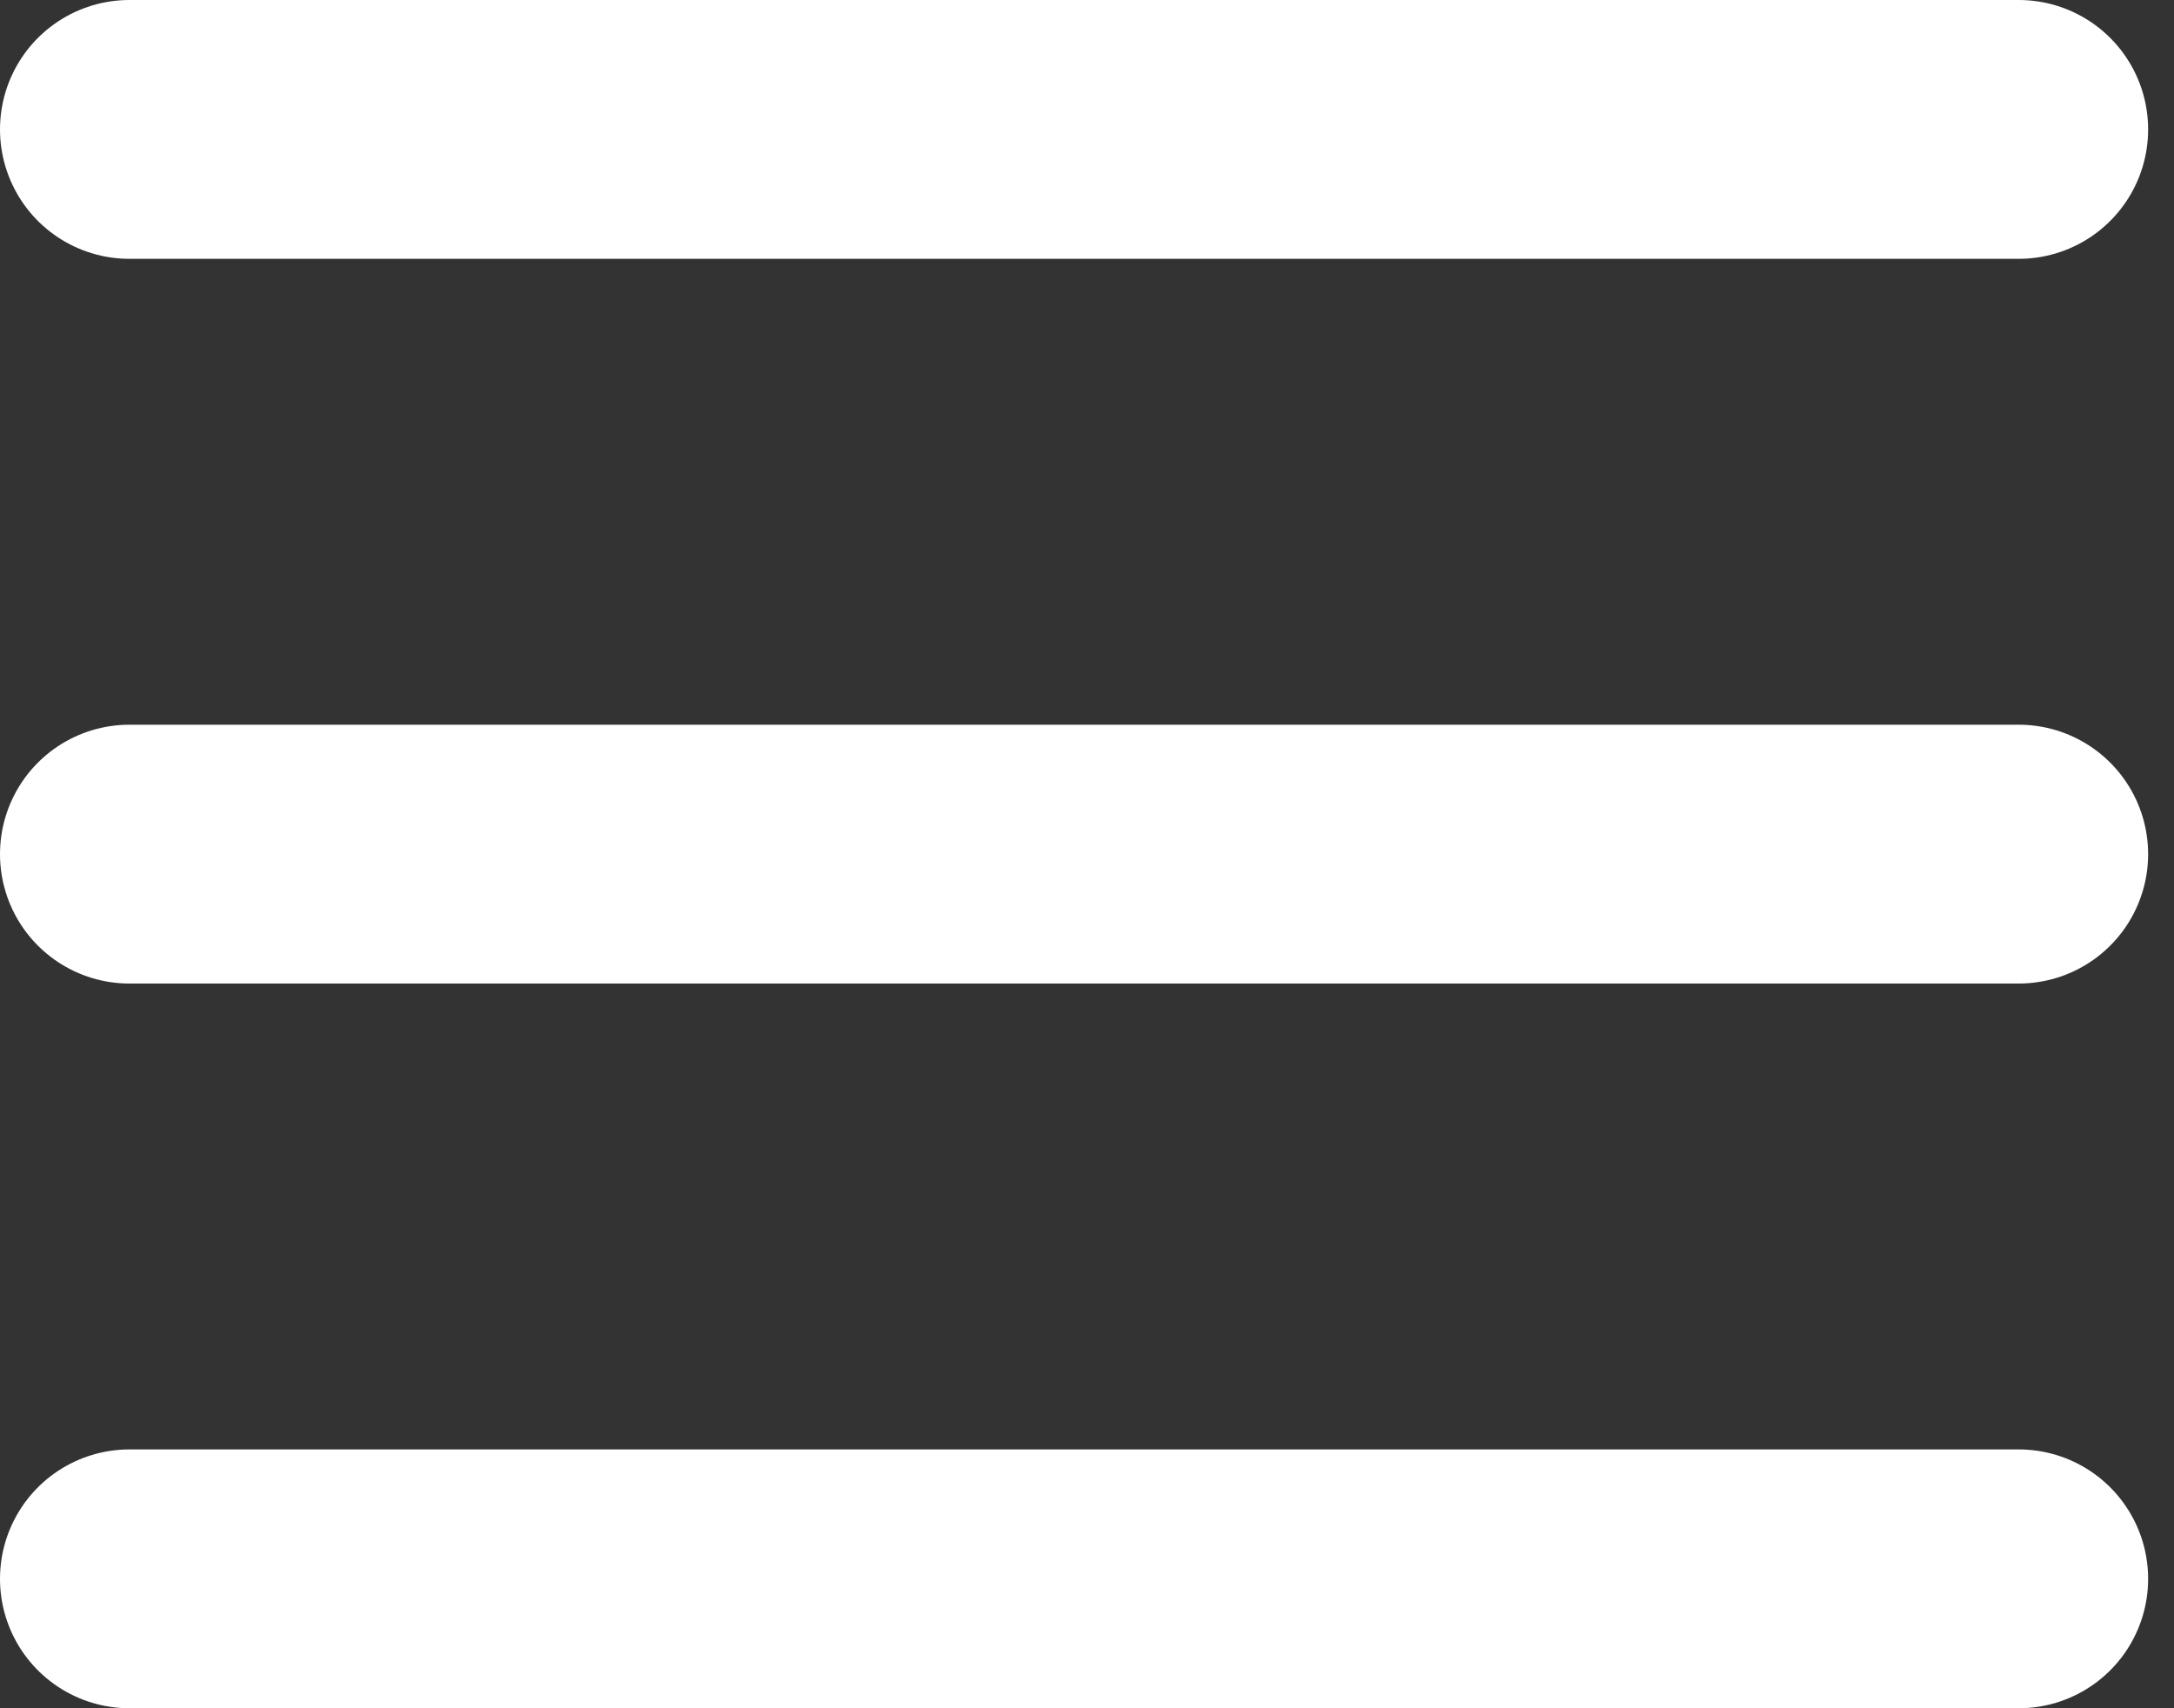
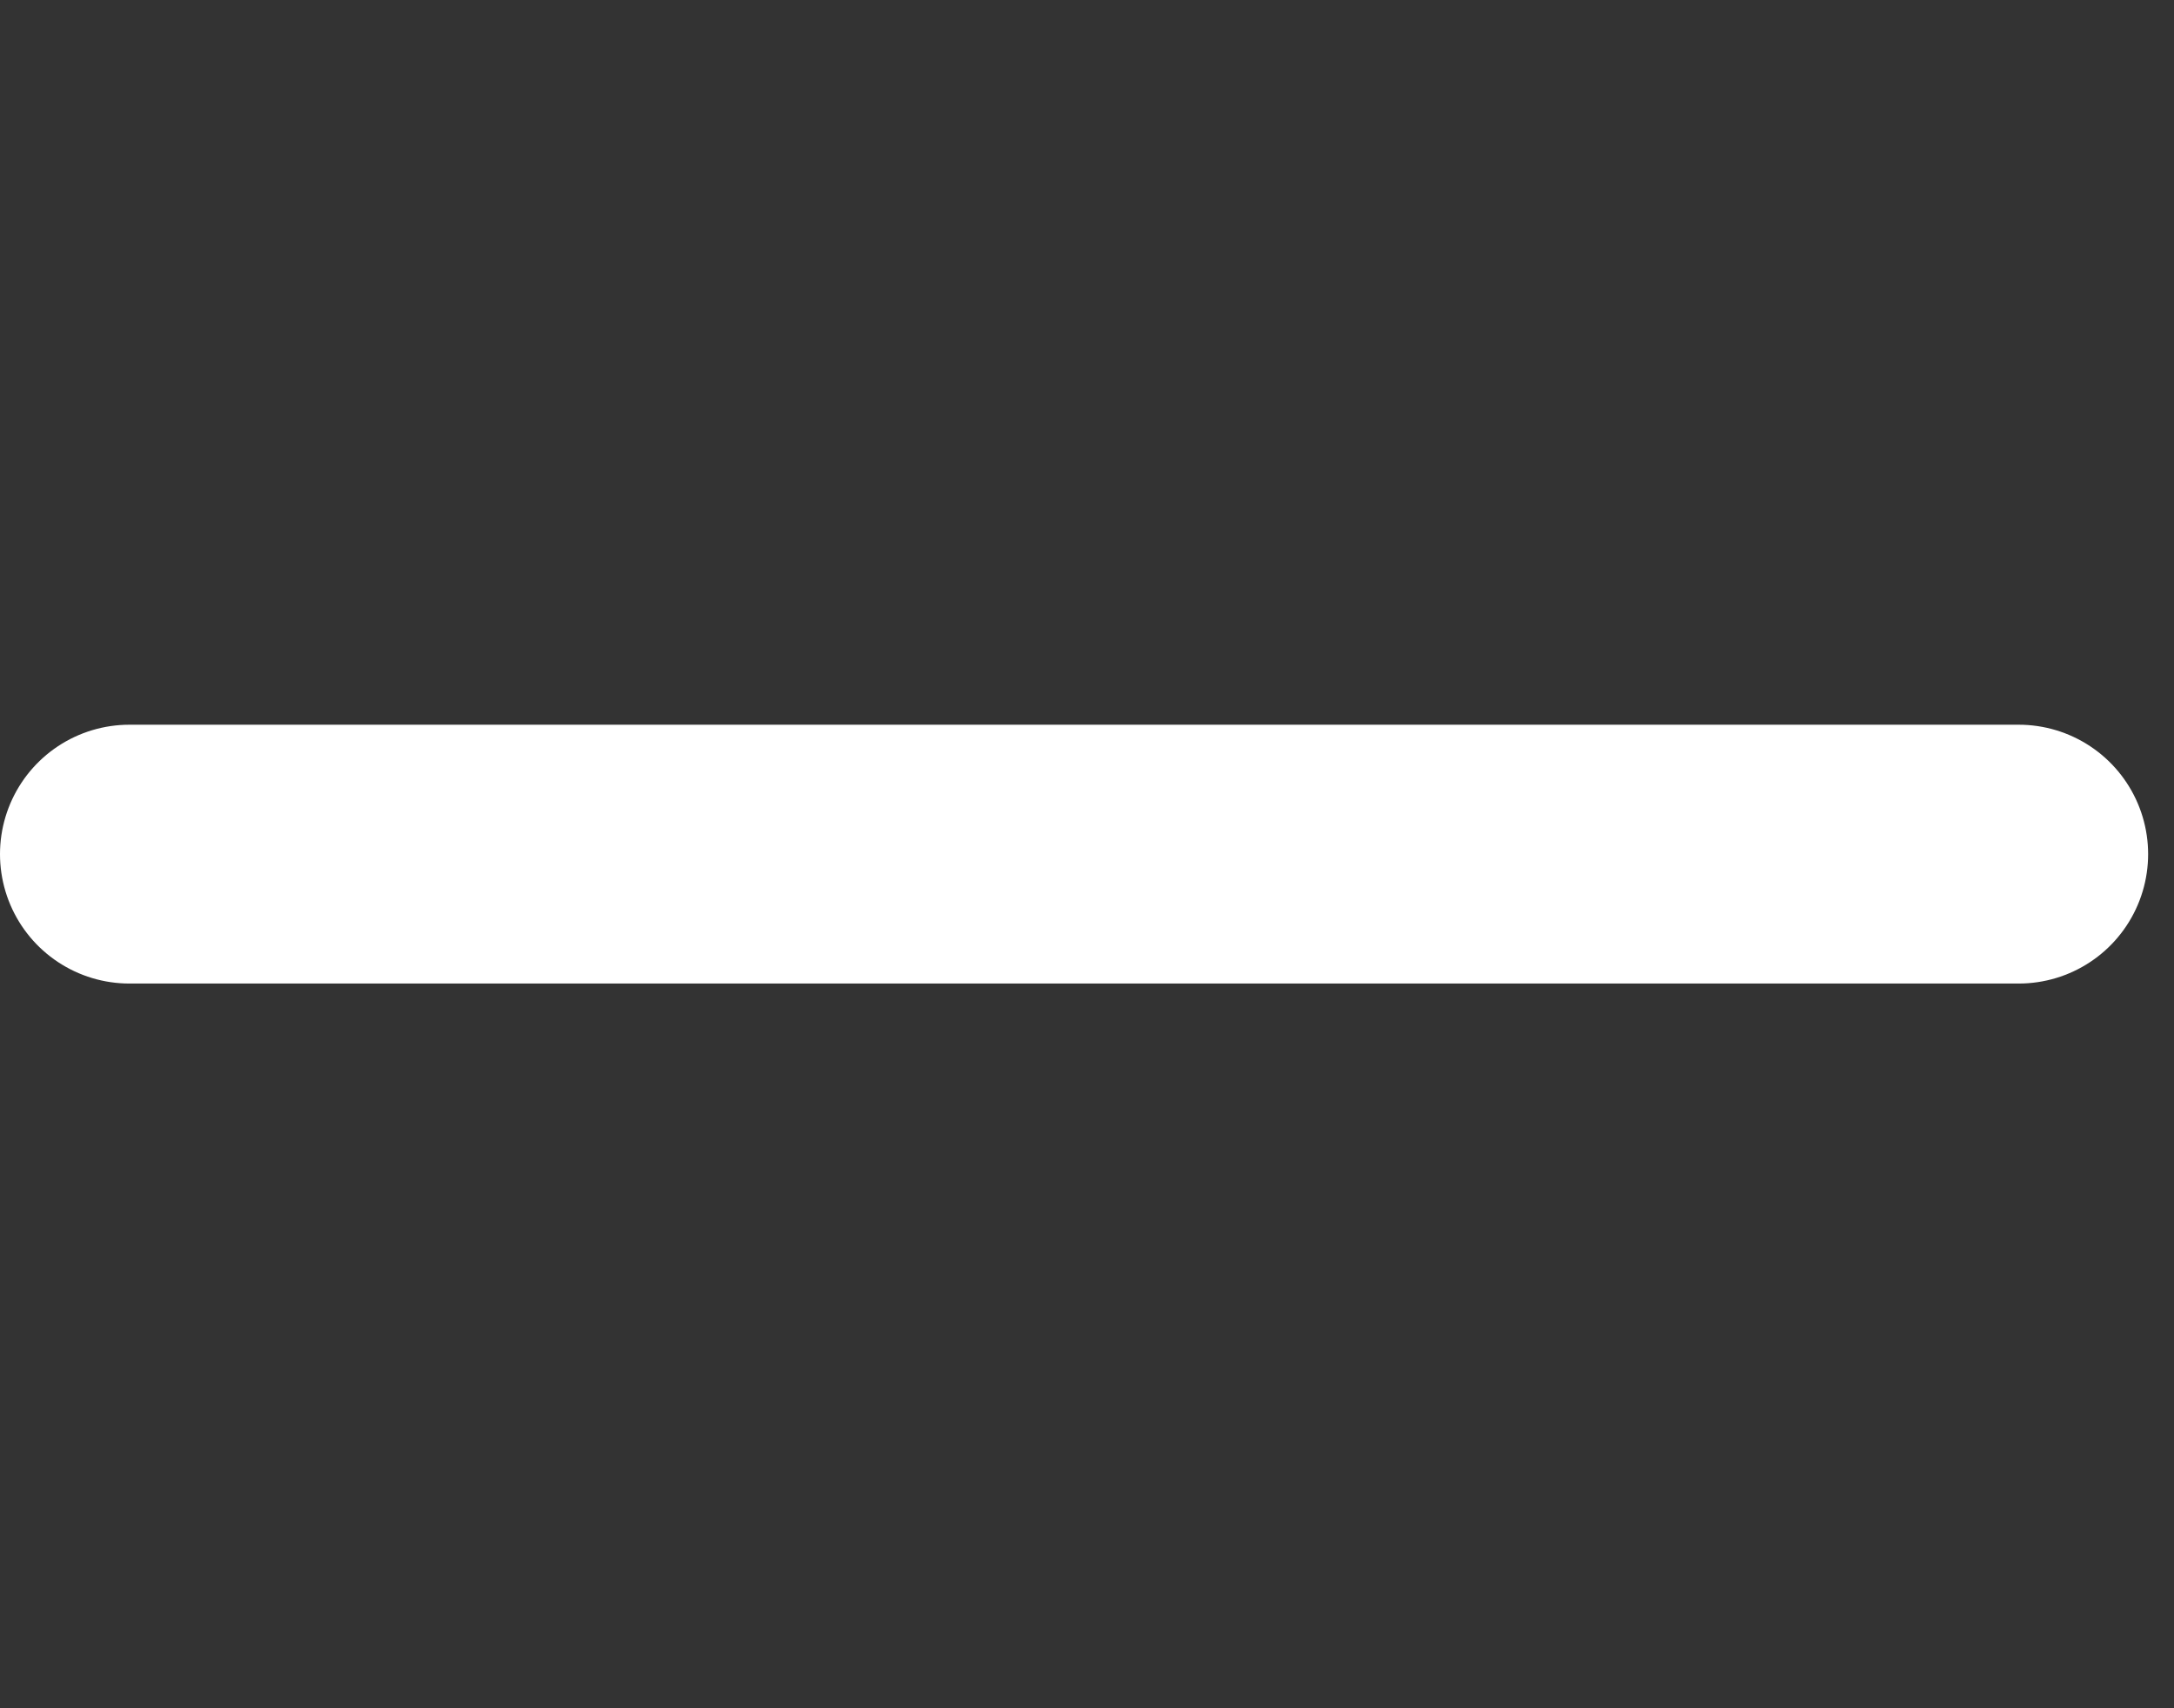
<svg xmlns="http://www.w3.org/2000/svg" width="42px" height="33px" viewBox="0 0 42 33" version="1.1">
  <rect x="0" y="0" width="42" height="33" fill="#333333" stroke="none" />
  <title>menu</title>
  <g id="Mining" stroke="none" stroke-width="1" fill="none" fill-rule="evenodd" stroke-linecap="round">
    <g id="menu" transform="translate(2, 2)" stroke="#FFFFFF" stroke-width="5">
-       <line x1="0.5" y1="0.5" x2="37" y2="0.5" id="路径" />
      <line x1="0.5" y1="14.5" x2="37" y2="14.5" id="路径" />
-       <line x1="0.5" y1="28.5" x2="37" y2="28.5" id="路径" />
    </g>
  </g>
</svg>